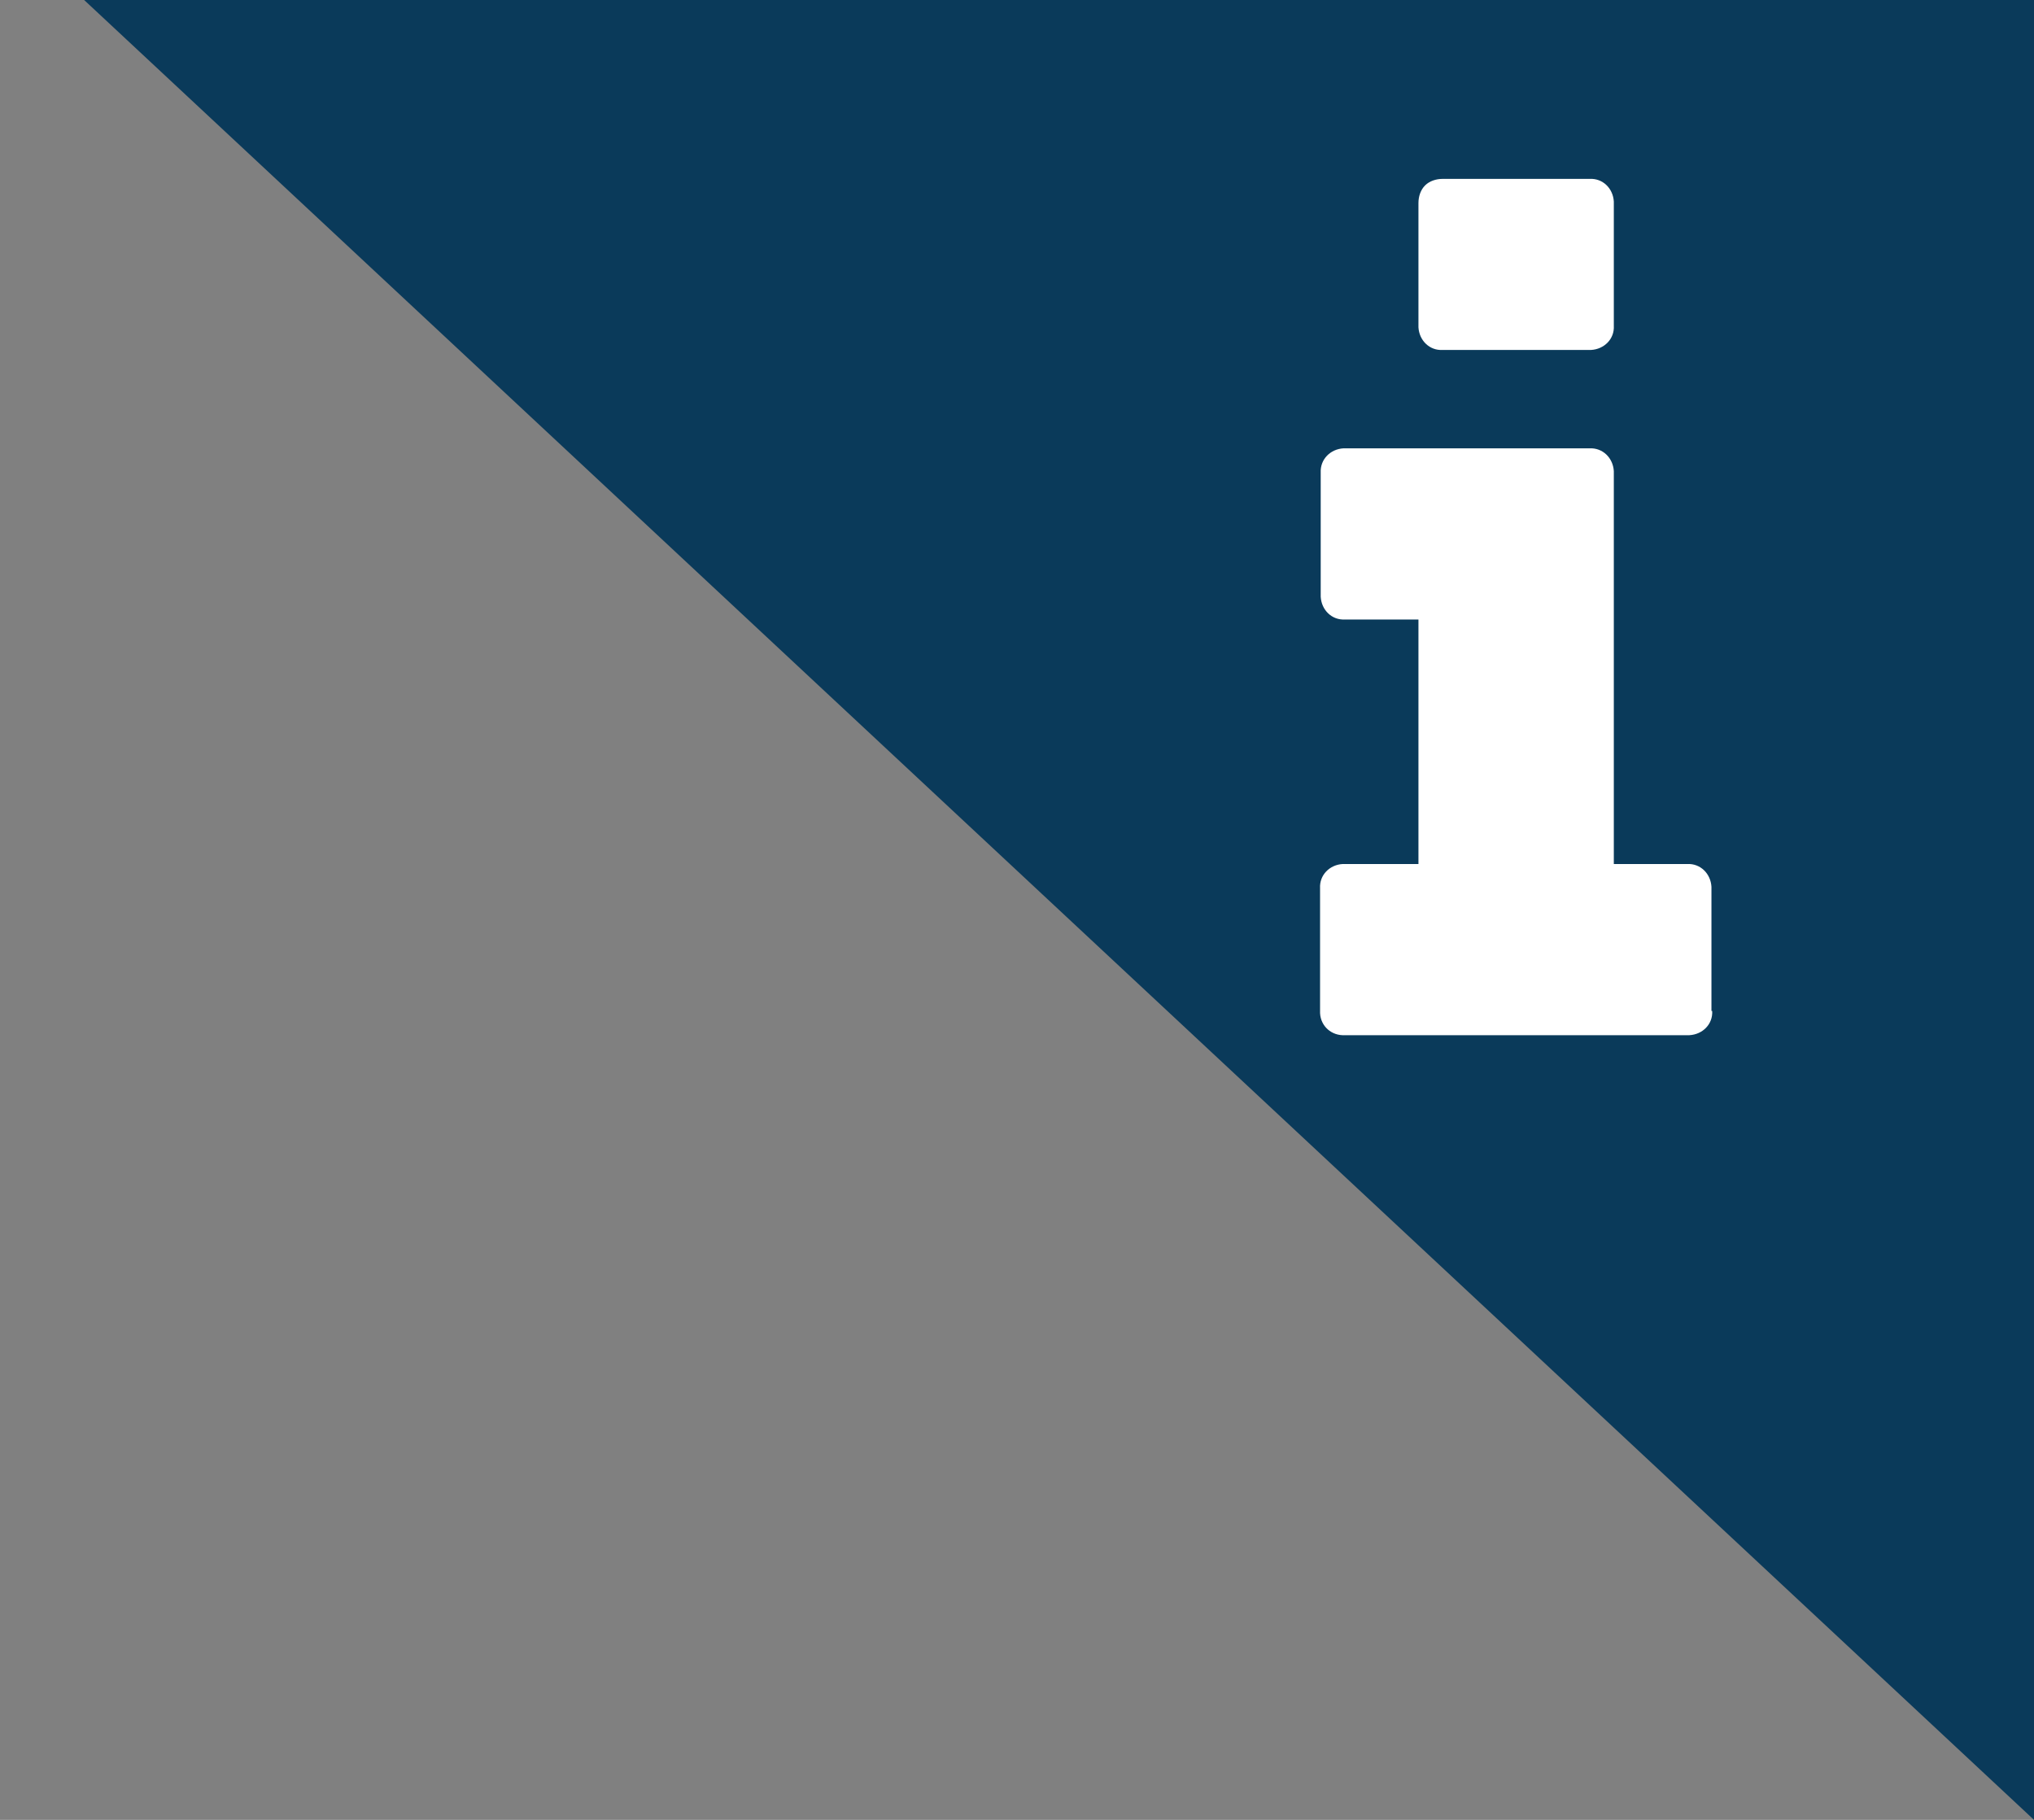
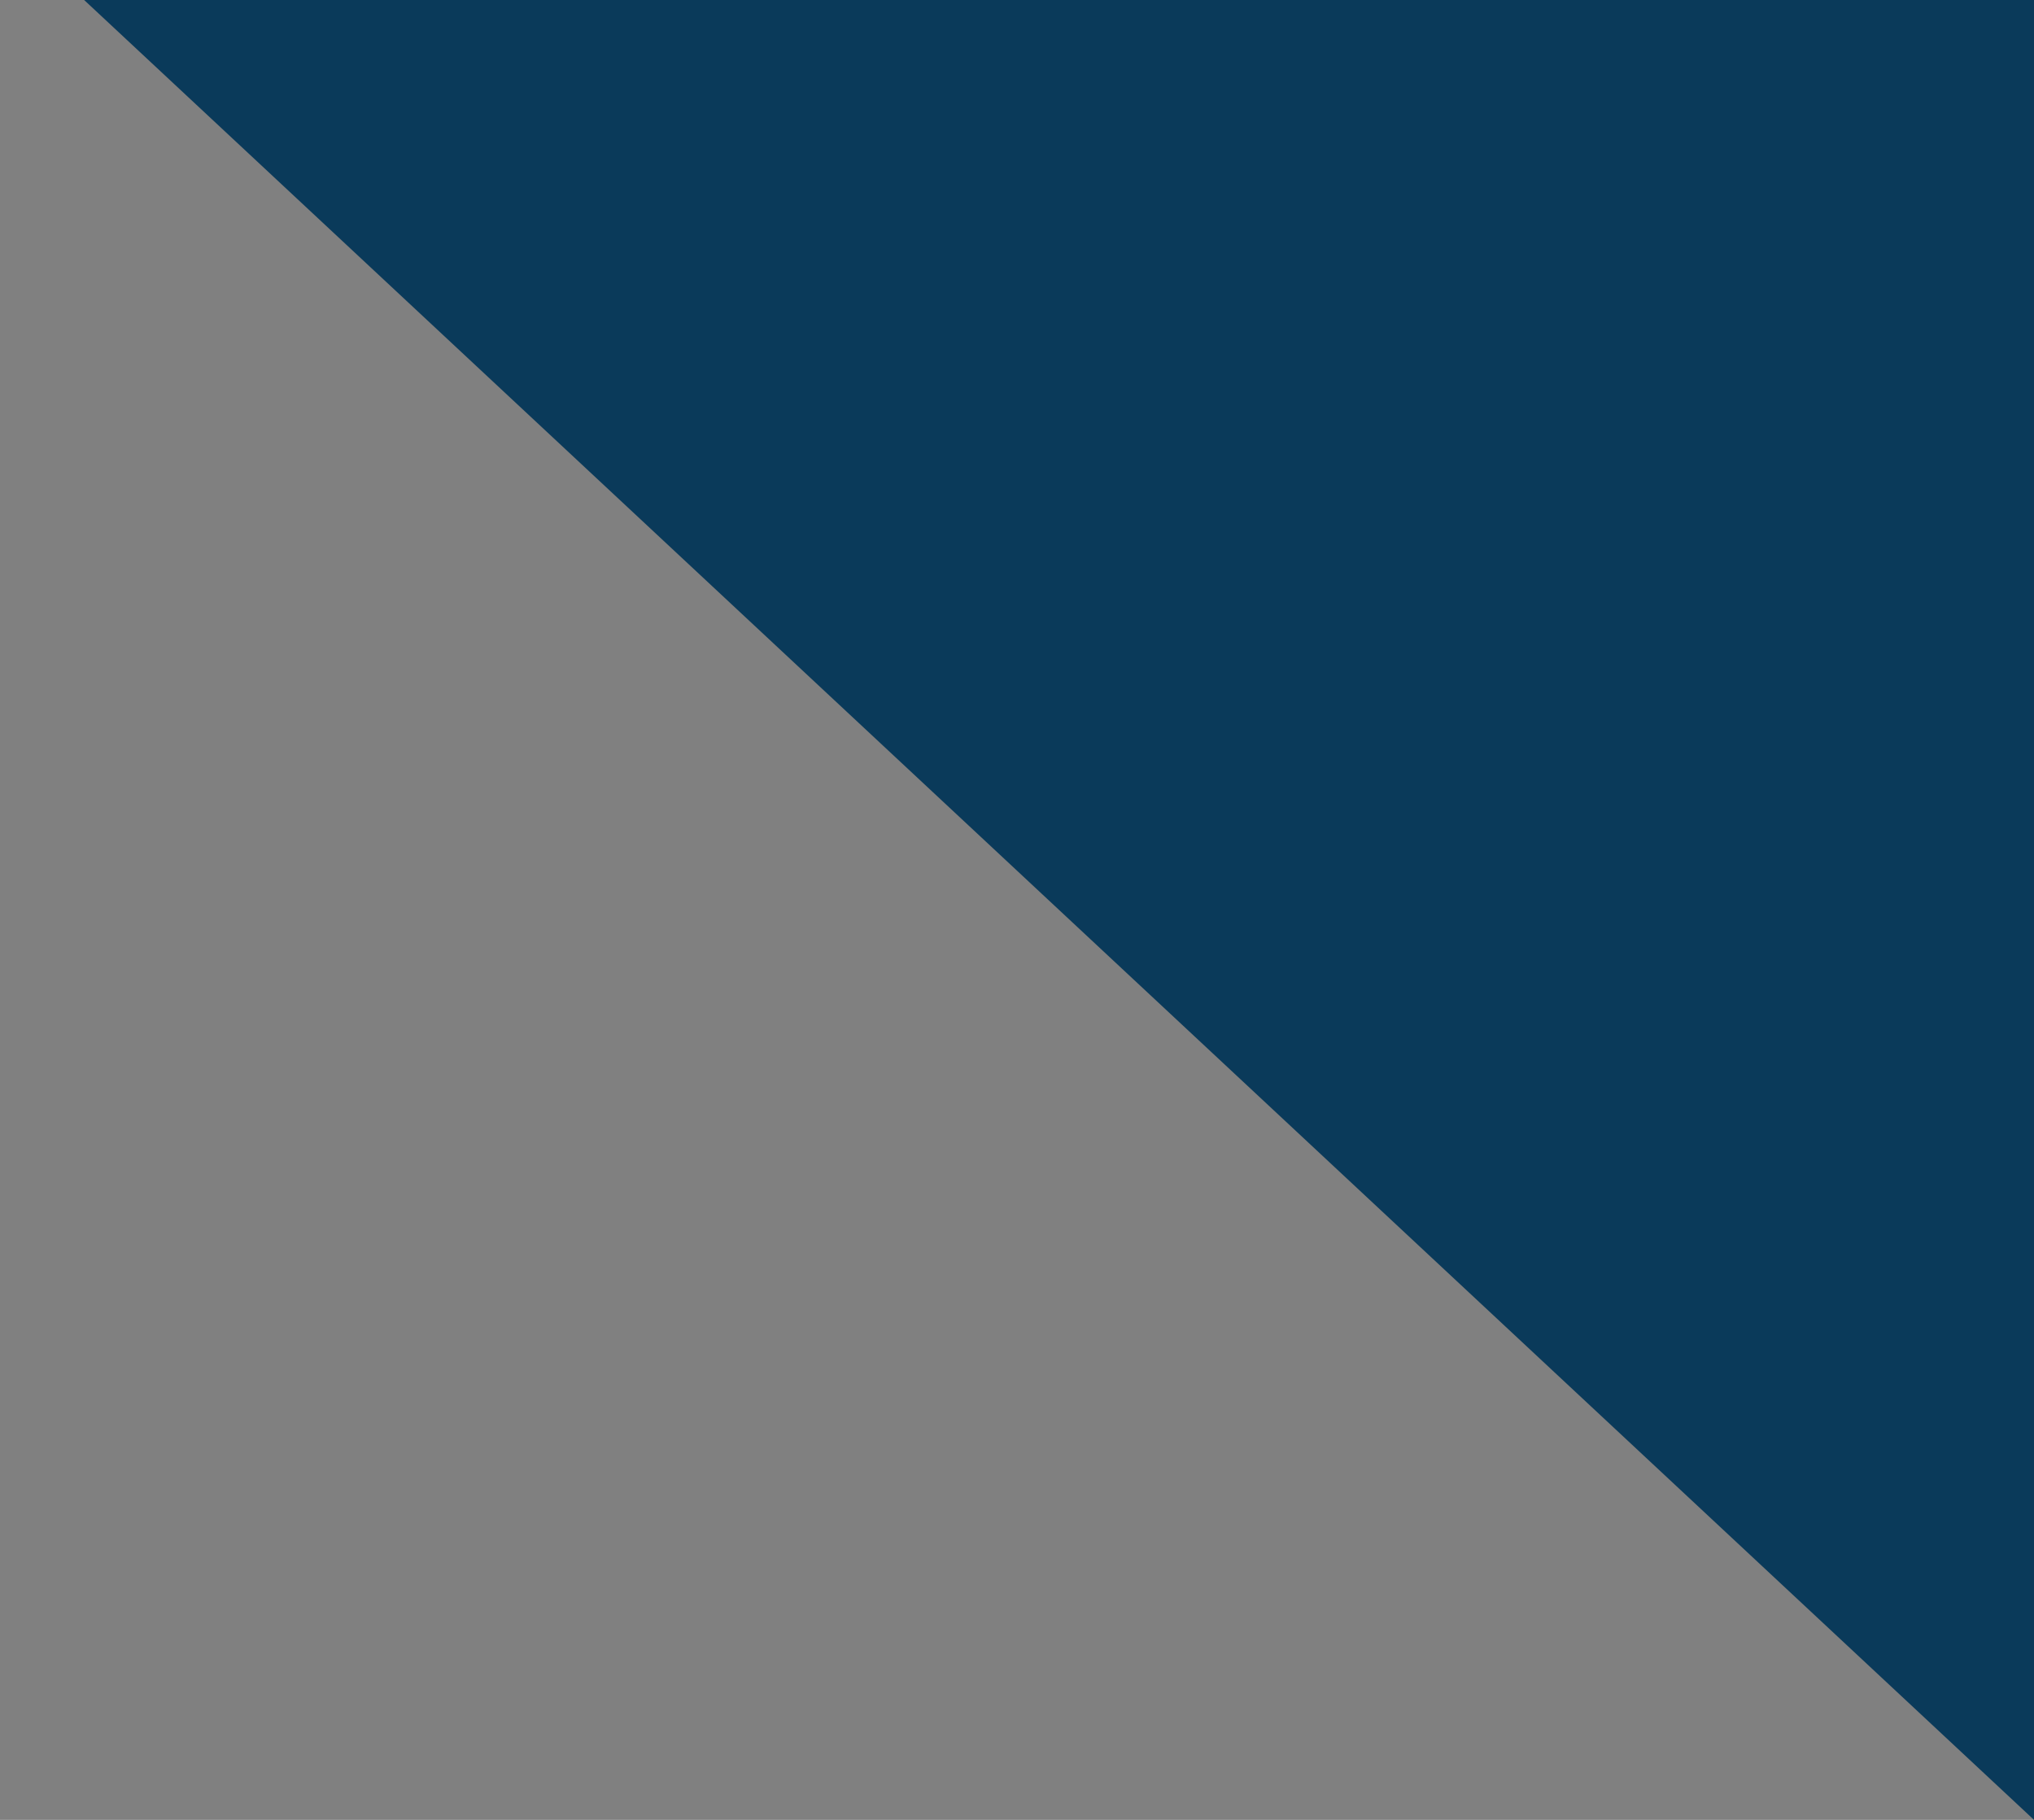
<svg xmlns="http://www.w3.org/2000/svg" width="19px" height="17px" viewBox="0 0 19 17" version="1.1">
  <rect x="0" y="0" width="19" height="17" fill="#808080" stroke="none" />
  <title>tablet/info</title>
  <g stroke="none" stroke-width="1" fill="none" fill-rule="evenodd">
    <polygon fill="#0A3A5A" points="0.786 0 19 0 19 17" />
-     <path d="M14.848,8.071 C14.971,8.064 15.067,8.16 15.074,8.283 L15.074,9.443 C15.074,9.505 15.054,9.566 15.012,9.608 C14.971,9.649 14.909,9.669 14.848,9.669 L13.476,9.669 C13.352,9.676 13.256,9.58 13.249,9.457 L13.249,8.297 C13.242,8.174 13.338,8.078 13.462,8.071 L14.848,8.071 Z M15.76,1.67 C15.884,1.663 15.987,1.752 15.993,1.876 L15.993,3.042 C16,3.166 15.904,3.262 15.781,3.269 L15.074,3.269 L15.074,5.553 L15.76,5.553 C15.884,5.546 15.98,5.642 15.987,5.766 L15.987,6.925 C15.993,7.049 15.897,7.145 15.774,7.152 L13.476,7.152 C13.352,7.158 13.256,7.062 13.249,6.939 L13.249,3.269 L12.563,3.269 C12.44,3.275 12.344,3.179 12.337,3.056 L12.337,1.896 L12.33,1.896 C12.323,1.773 12.419,1.677 12.543,1.67 L15.76,1.67 Z" fill="#FFFFFF" transform="translate(14.162, 5.67) scale(-1, -1) translate(-14.162, -5.67) " />
  </g>
</svg>